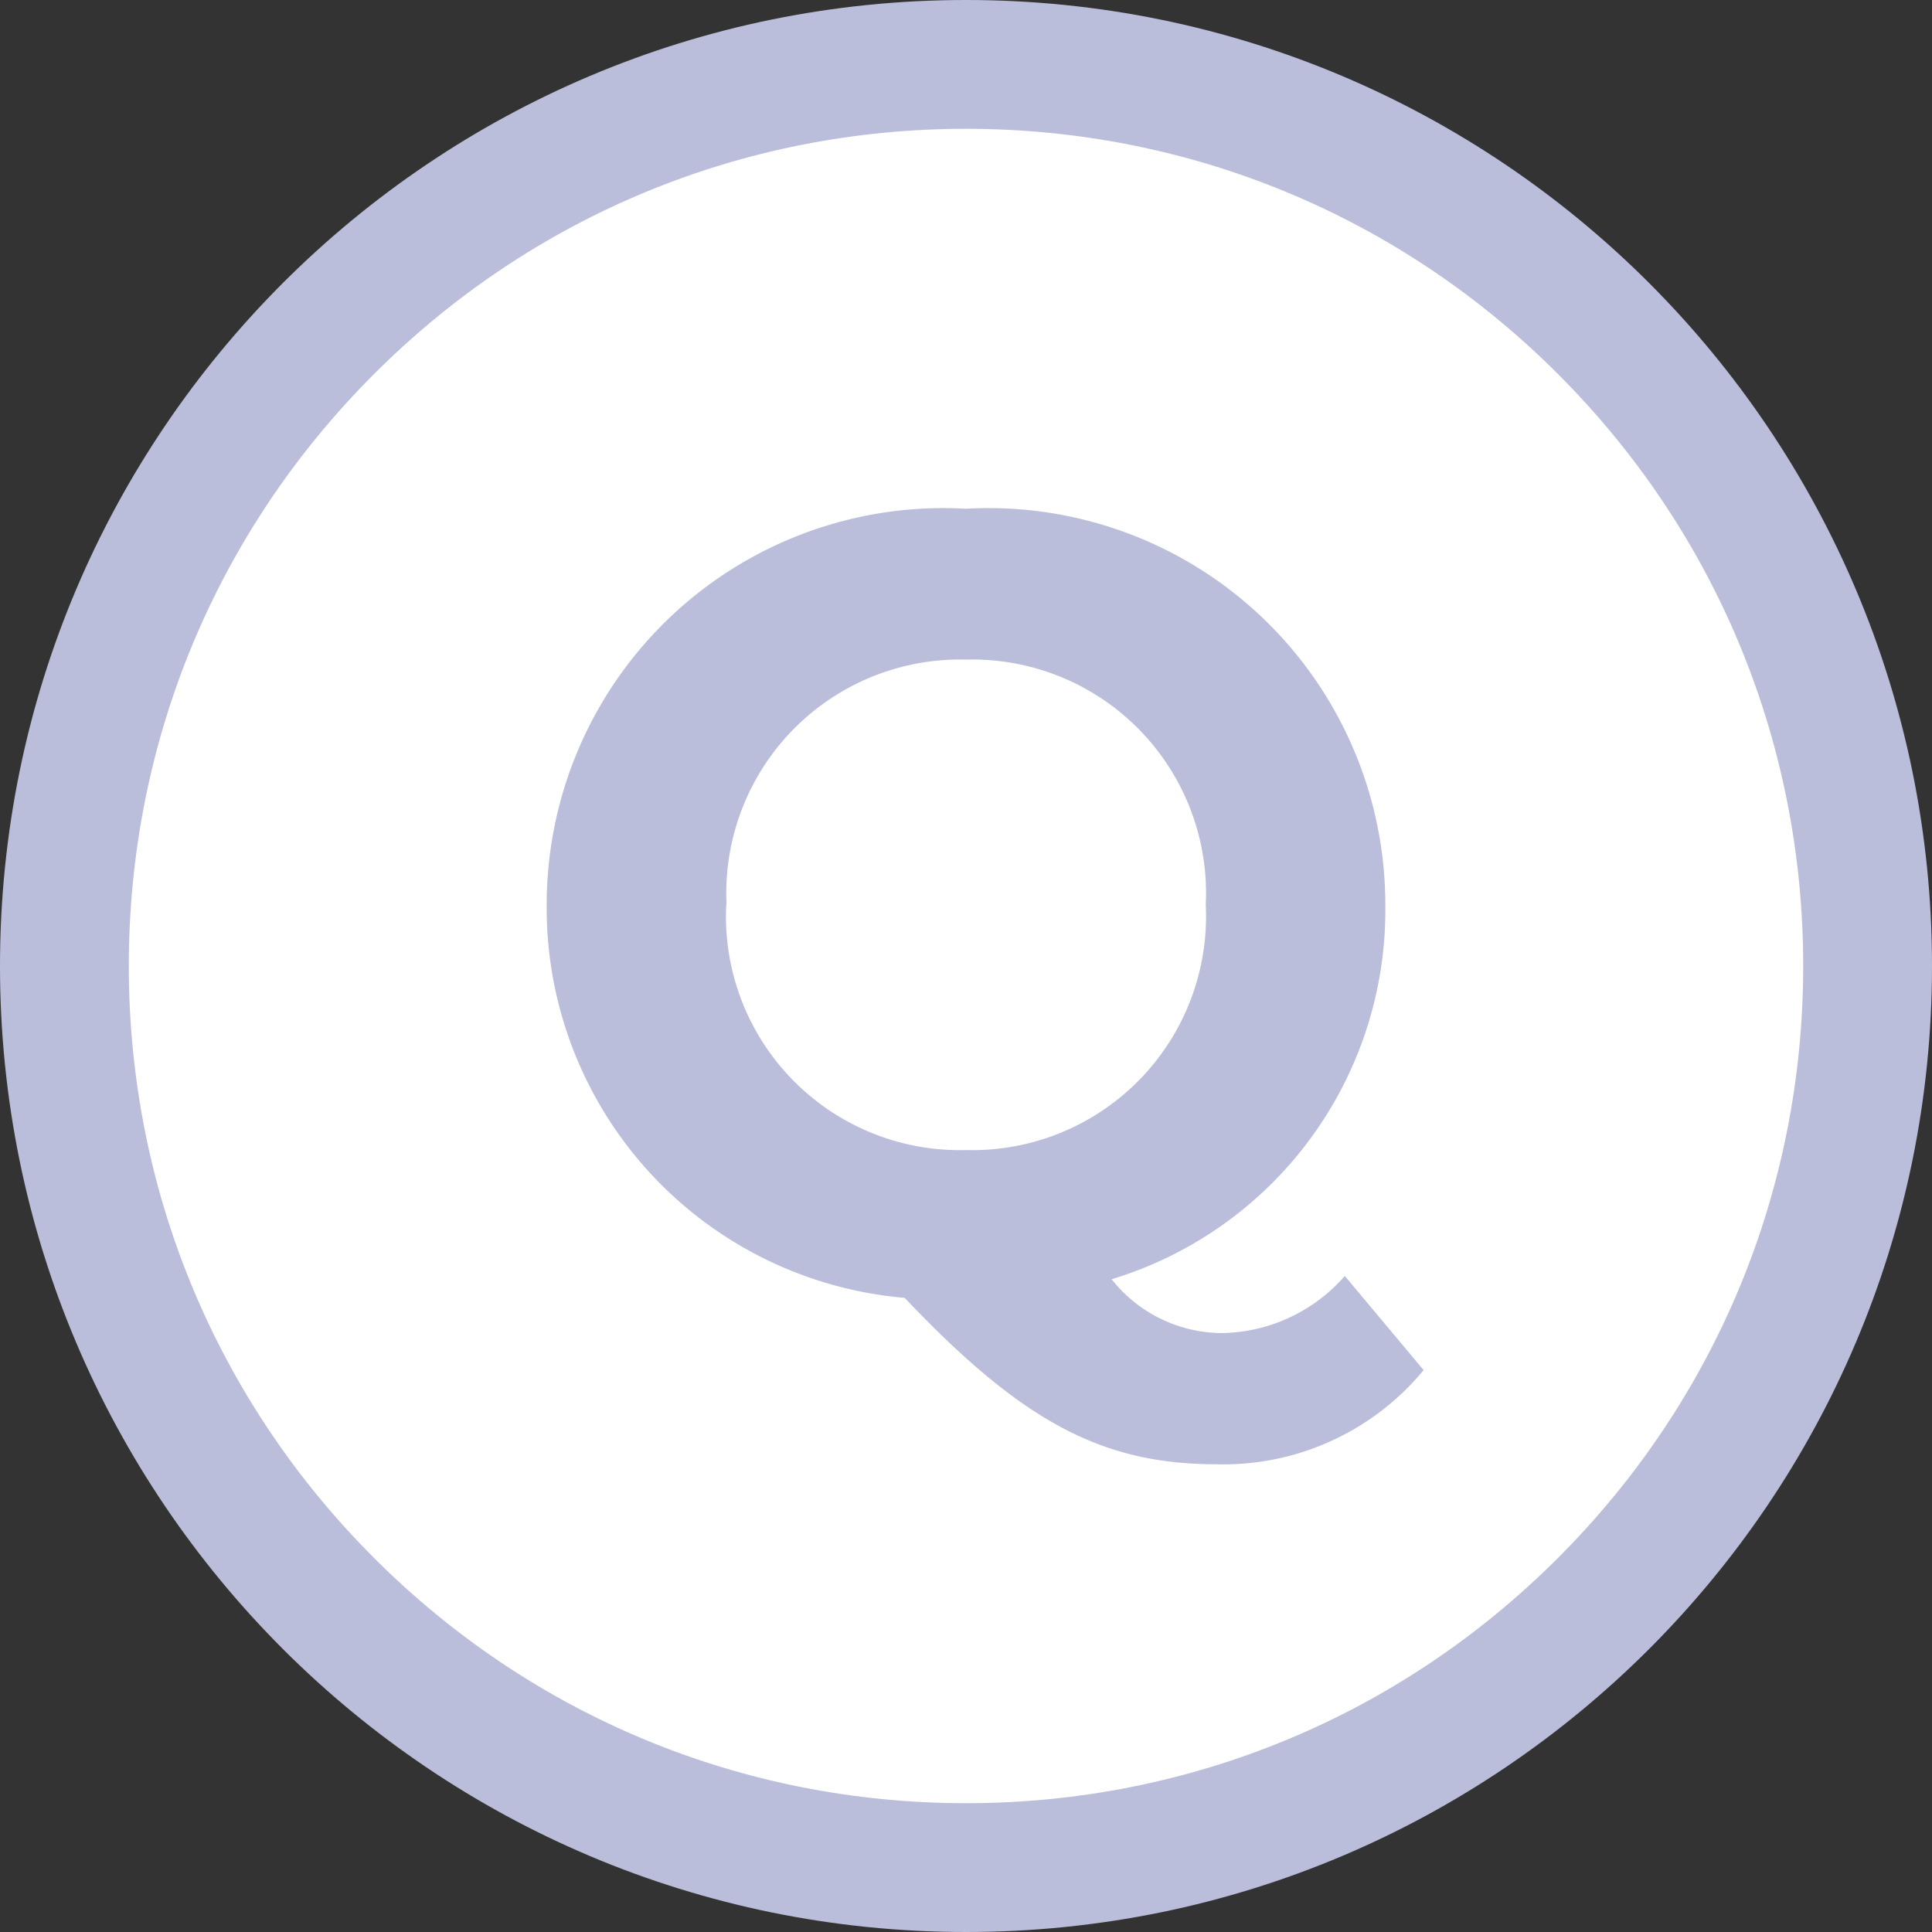
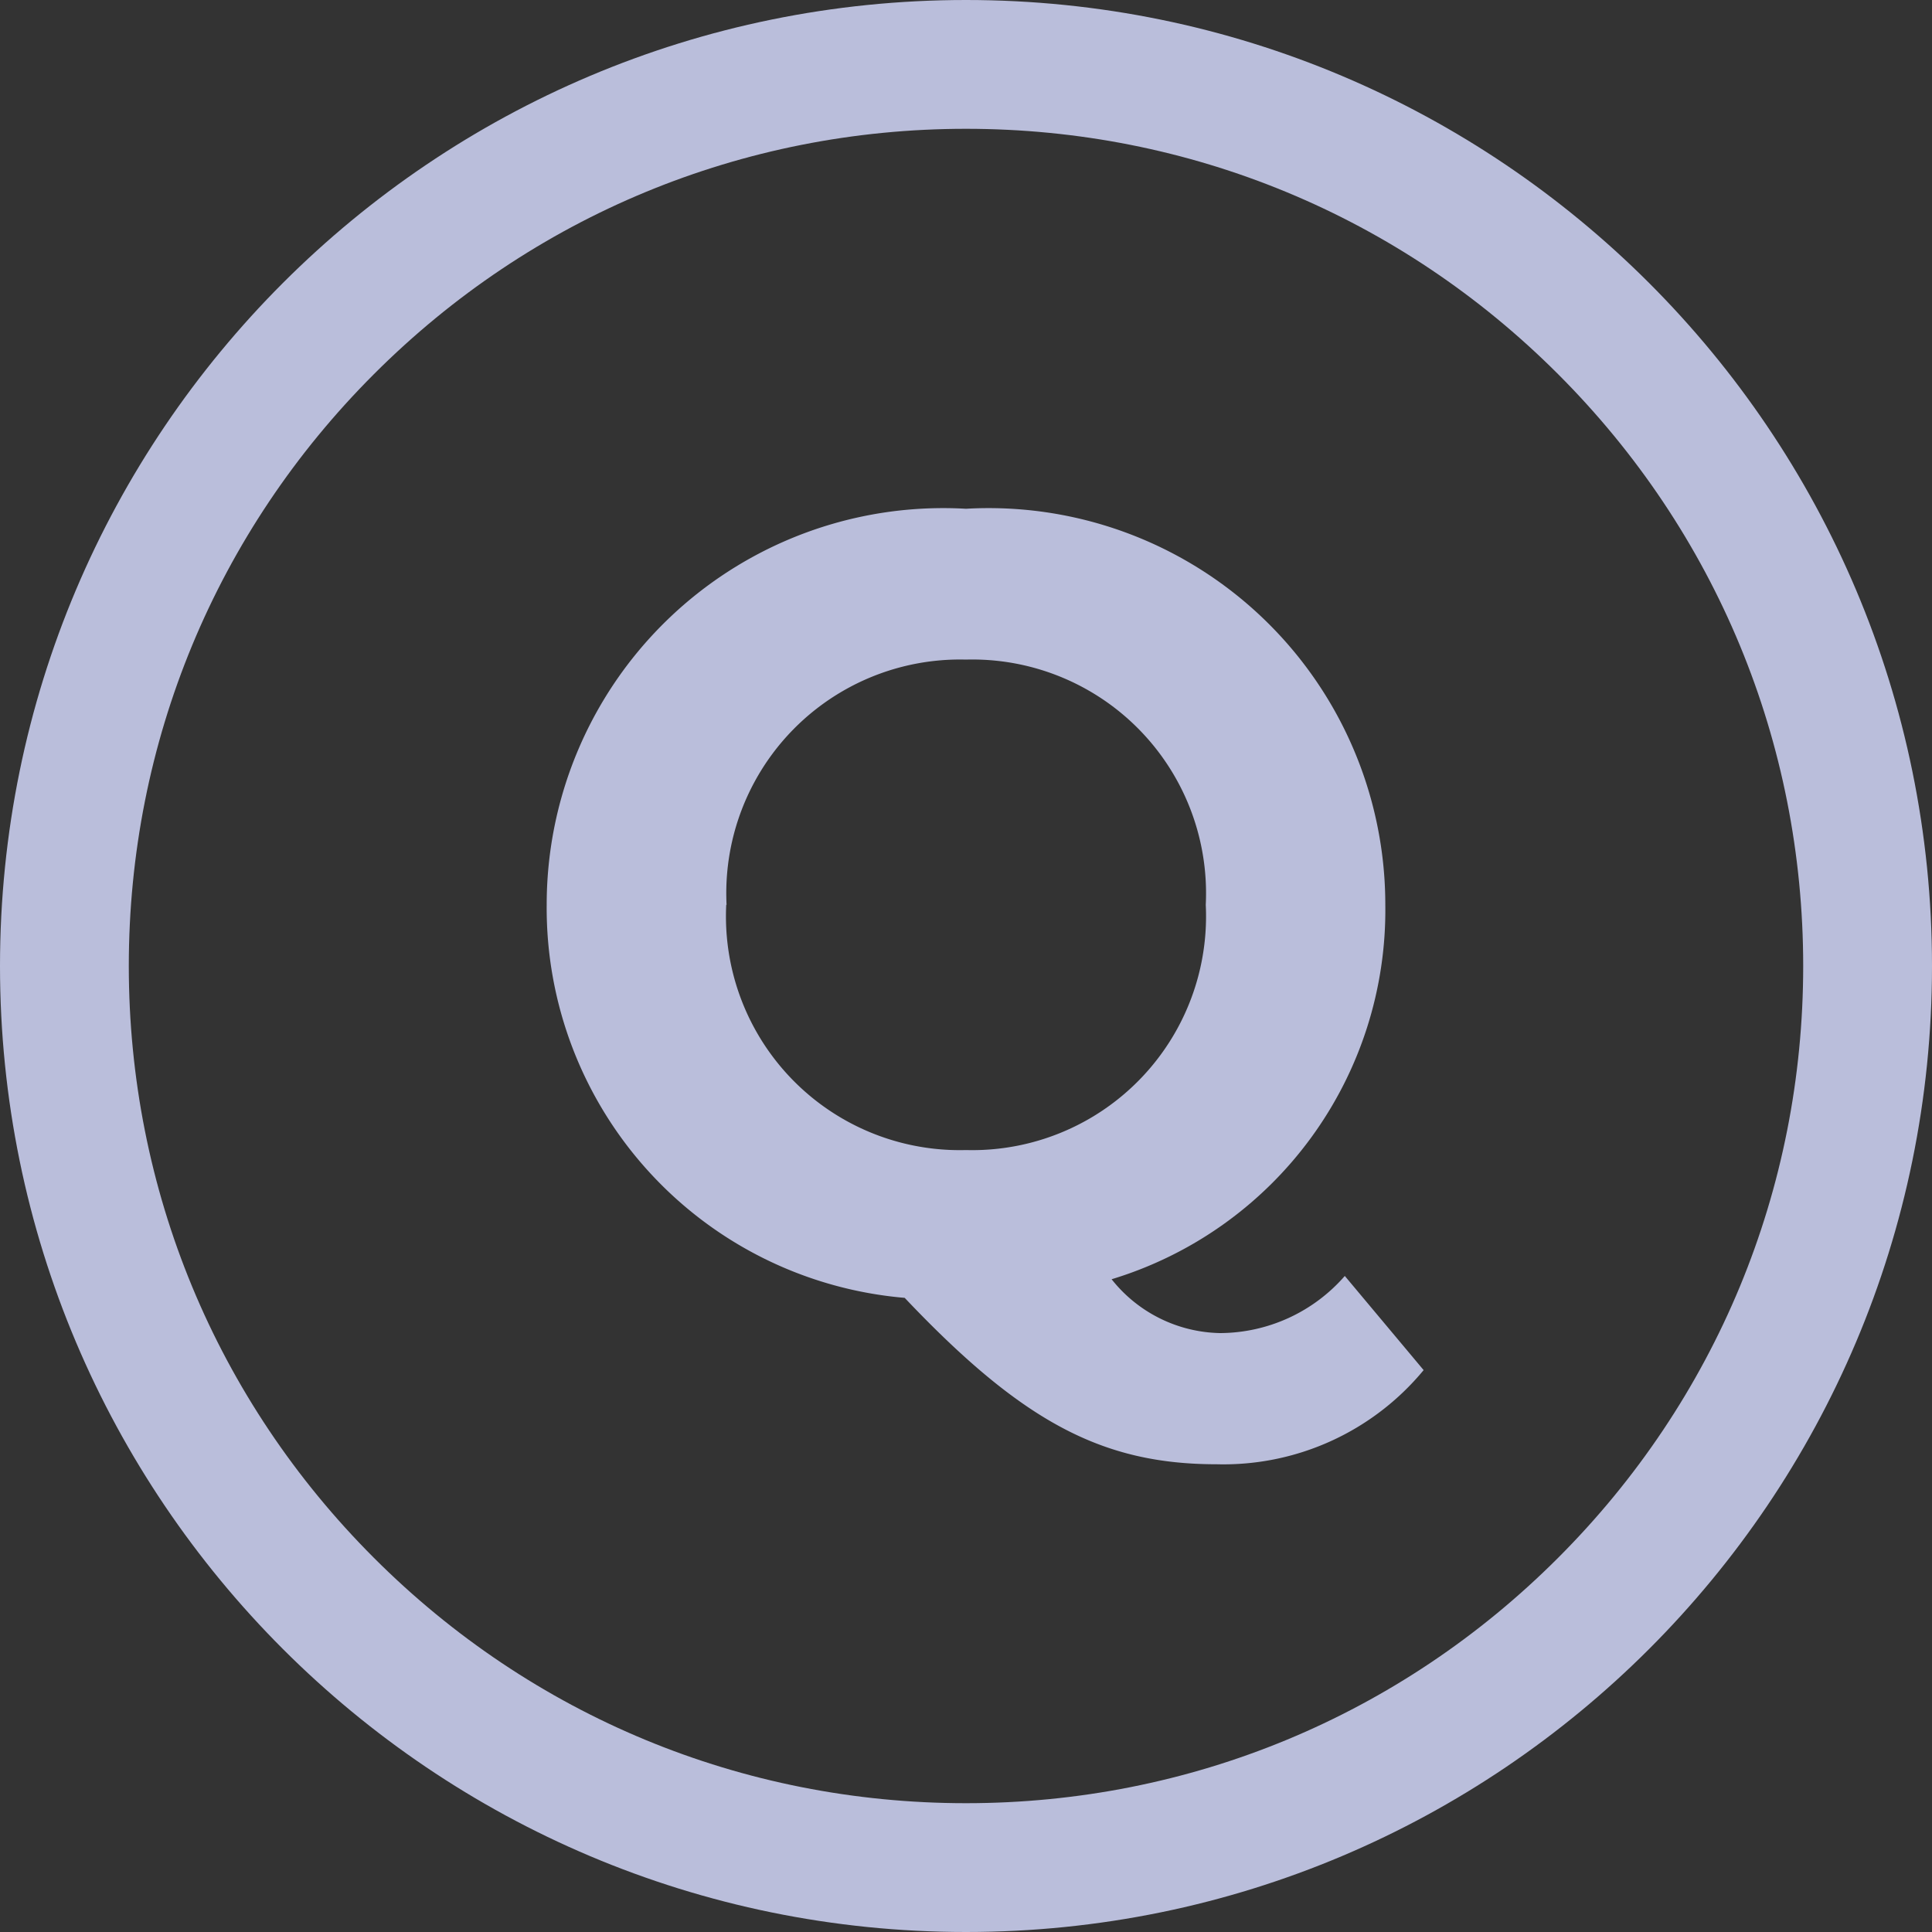
<svg xmlns="http://www.w3.org/2000/svg" width="30" height="30" viewBox="0 0 30 30">
  <rect x="0" y="0" width="30" height="30" fill="#333333" stroke="none" />
  <g id="グループ_3146" data-name="グループ 3146" transform="translate(-2442 -5772)">
    <g id="パス_13240" data-name="パス 13240" transform="translate(2442 5772)" fill="#fff">
-       <path d="M 15 29 C 11.26 29 7.745 27.544 5.101 24.899 C 2.456 22.255 1 18.74 1 15 C 1 11.26 2.456 7.745 5.101 5.101 C 7.745 2.456 11.26 1 15 1 C 18.74 1 22.255 2.456 24.899 5.101 C 27.544 7.745 29 11.26 29 15 C 29 18.74 27.544 22.255 24.899 24.899 C 22.255 27.544 18.74 29 15 29 Z" stroke="none" />
      <path d="M 15 2 C 11.528 2 8.263 3.352 5.808 5.808 C 3.352 8.263 2 11.528 2 15 C 2 18.472 3.352 21.737 5.808 24.192 C 8.263 26.648 11.528 28 15 28 C 18.472 28 21.737 26.648 24.192 24.192 C 26.648 21.737 28 18.472 28 15 C 28 11.528 26.648 8.263 24.192 5.808 C 21.737 3.352 18.472 2 15 2 M 15 0 C 23.284 0 30 6.716 30 15 C 30 23.284 23.284 30 15 30 C 6.716 30 0 23.284 0 15 C 0 6.716 6.716 0 15 0 Z" stroke="none" fill="#babedb" />
    </g>
    <path id="パス_13241" data-name="パス 13241" d="M5.882-.187A2.584,2.584,0,0,1,3.944.7,2.2,2.2,0,0,1,2.261-.136,5.989,5.989,0,0,0,6.511-5.95,6.158,6.158,0,0,0,0-12.1,6.158,6.158,0,0,0-6.511-5.95,6.075,6.075,0,0,0-.952.153C.884,2.091,2.125,2.737,3.893,2.737A4.031,4.031,0,0,0,7.106,1.275Zm-9.6-5.763A3.63,3.63,0,0,1,0-9.758,3.63,3.63,0,0,1,3.723-5.95,3.63,3.63,0,0,1,0-2.142,3.63,3.63,0,0,1-3.723-5.95Z" transform="translate(2457 5792)" fill="#babedb" />
  </g>
</svg>